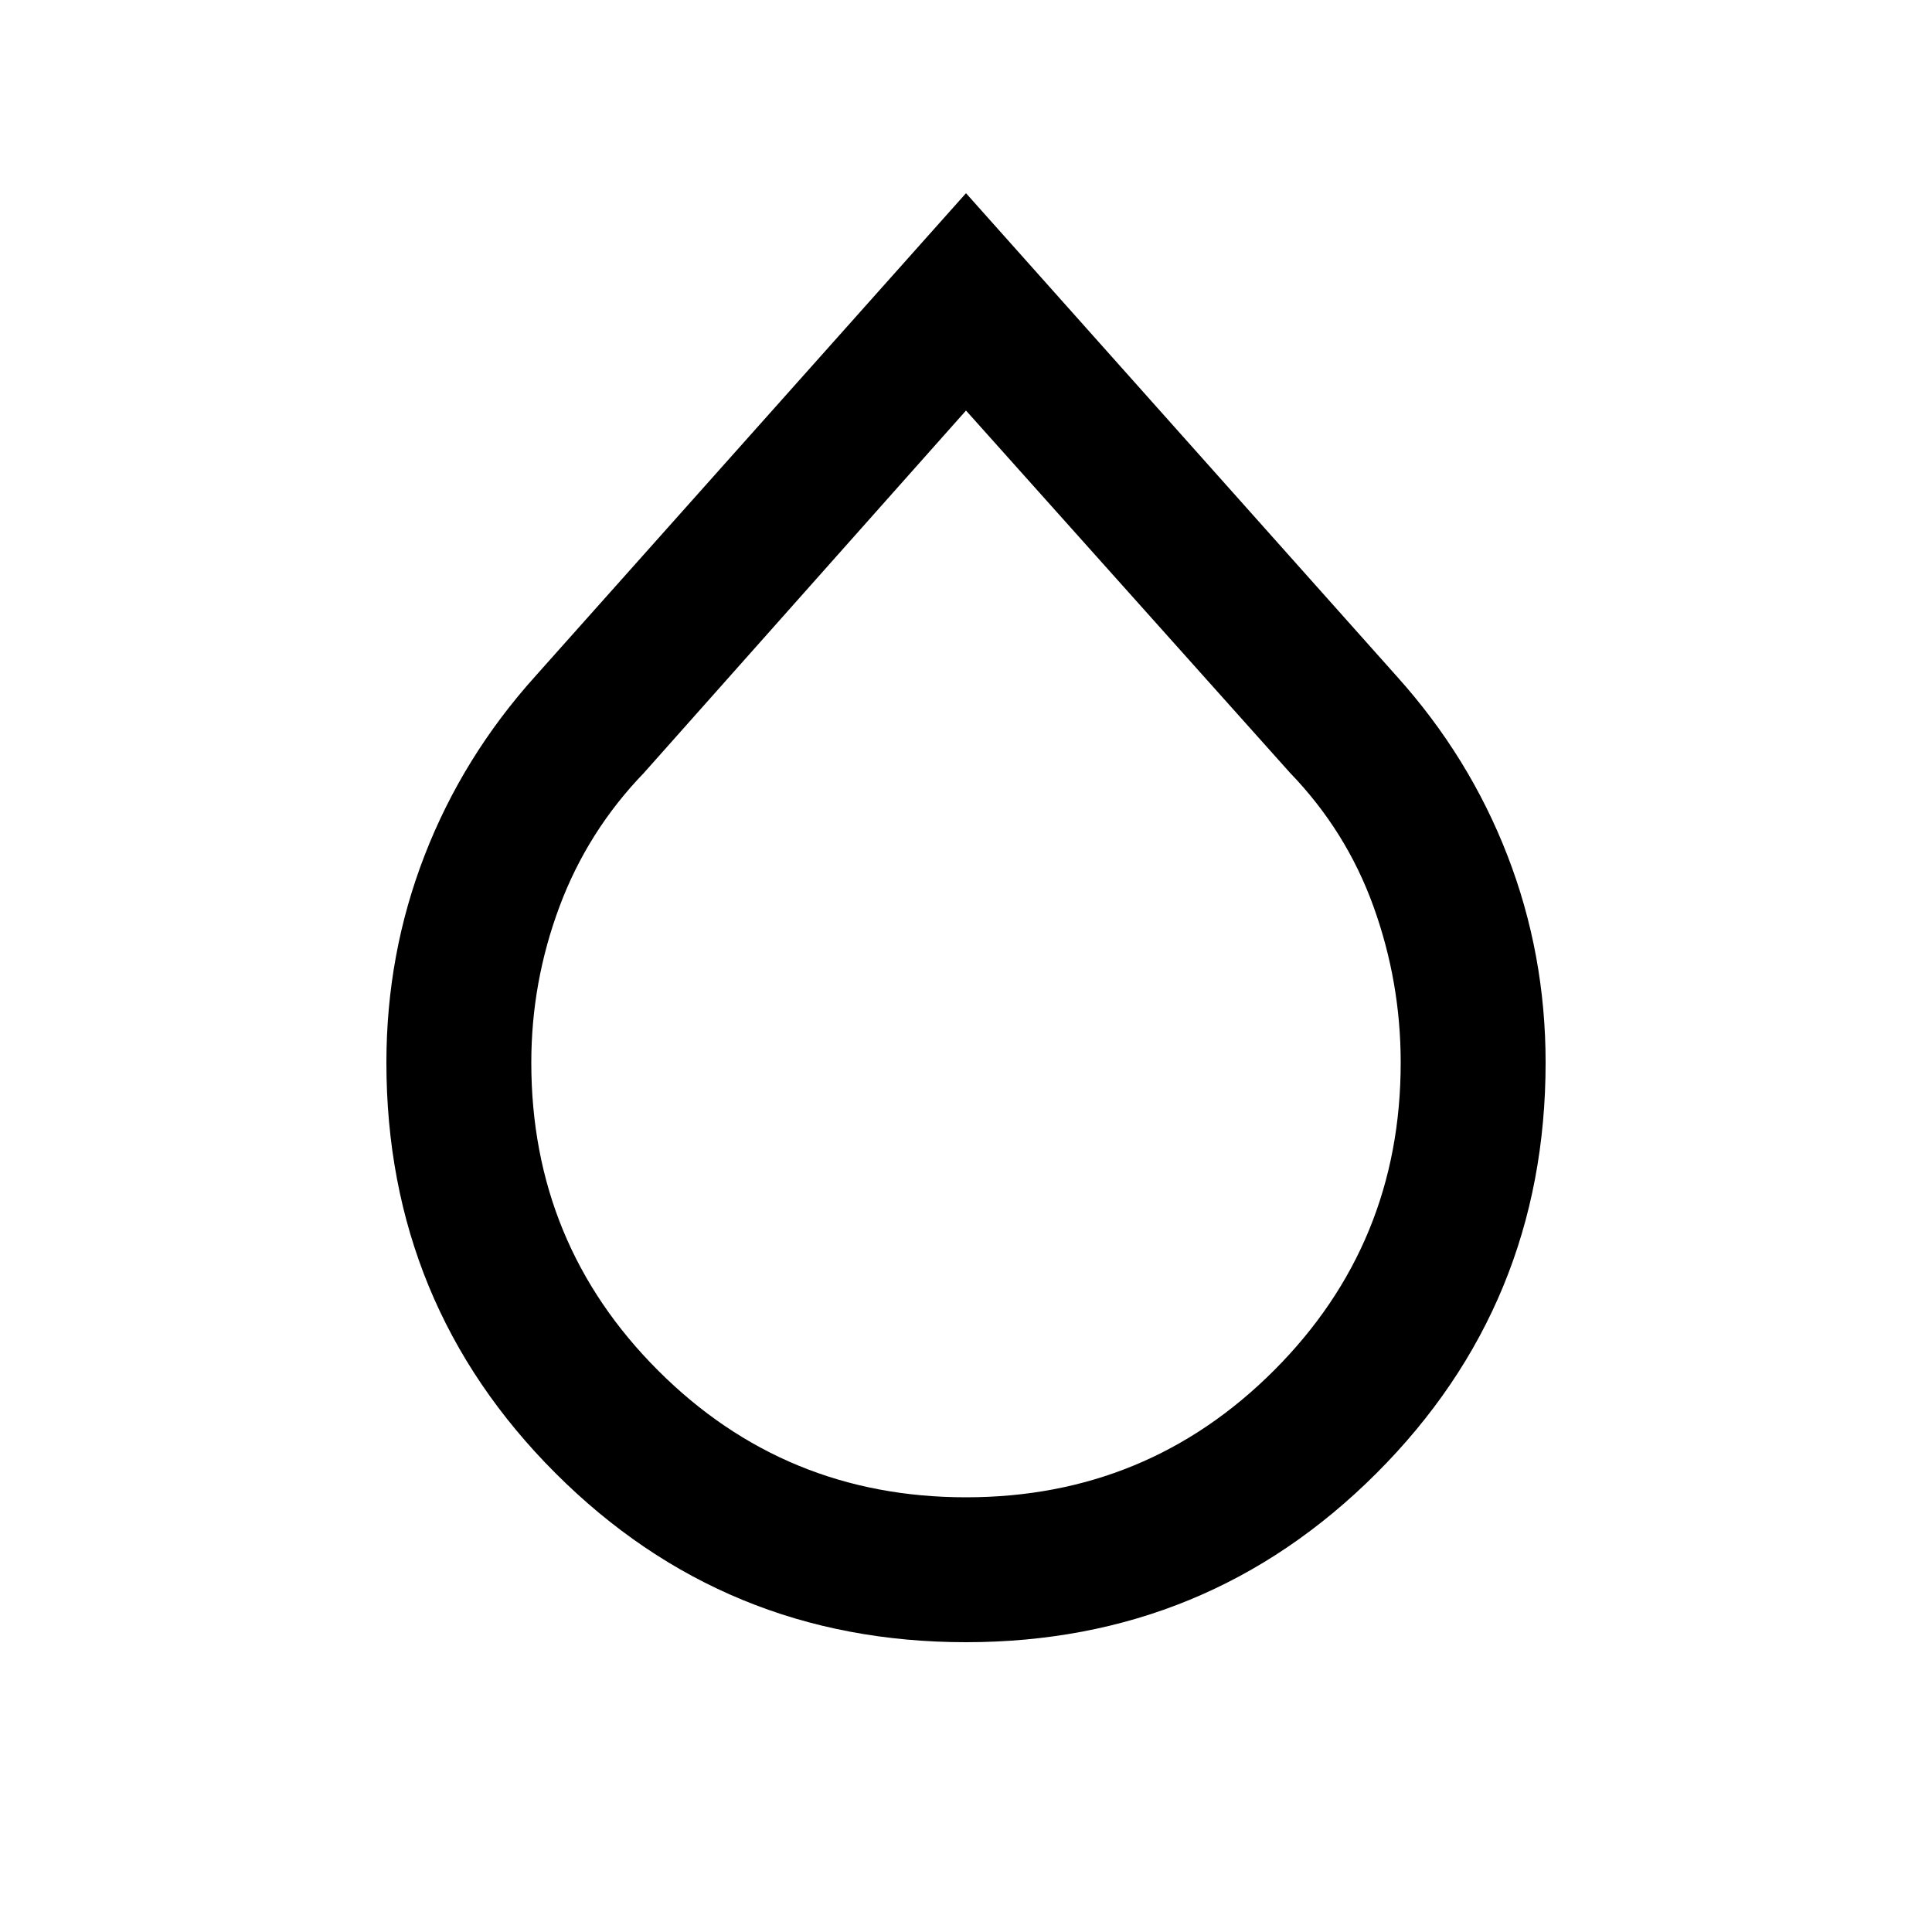
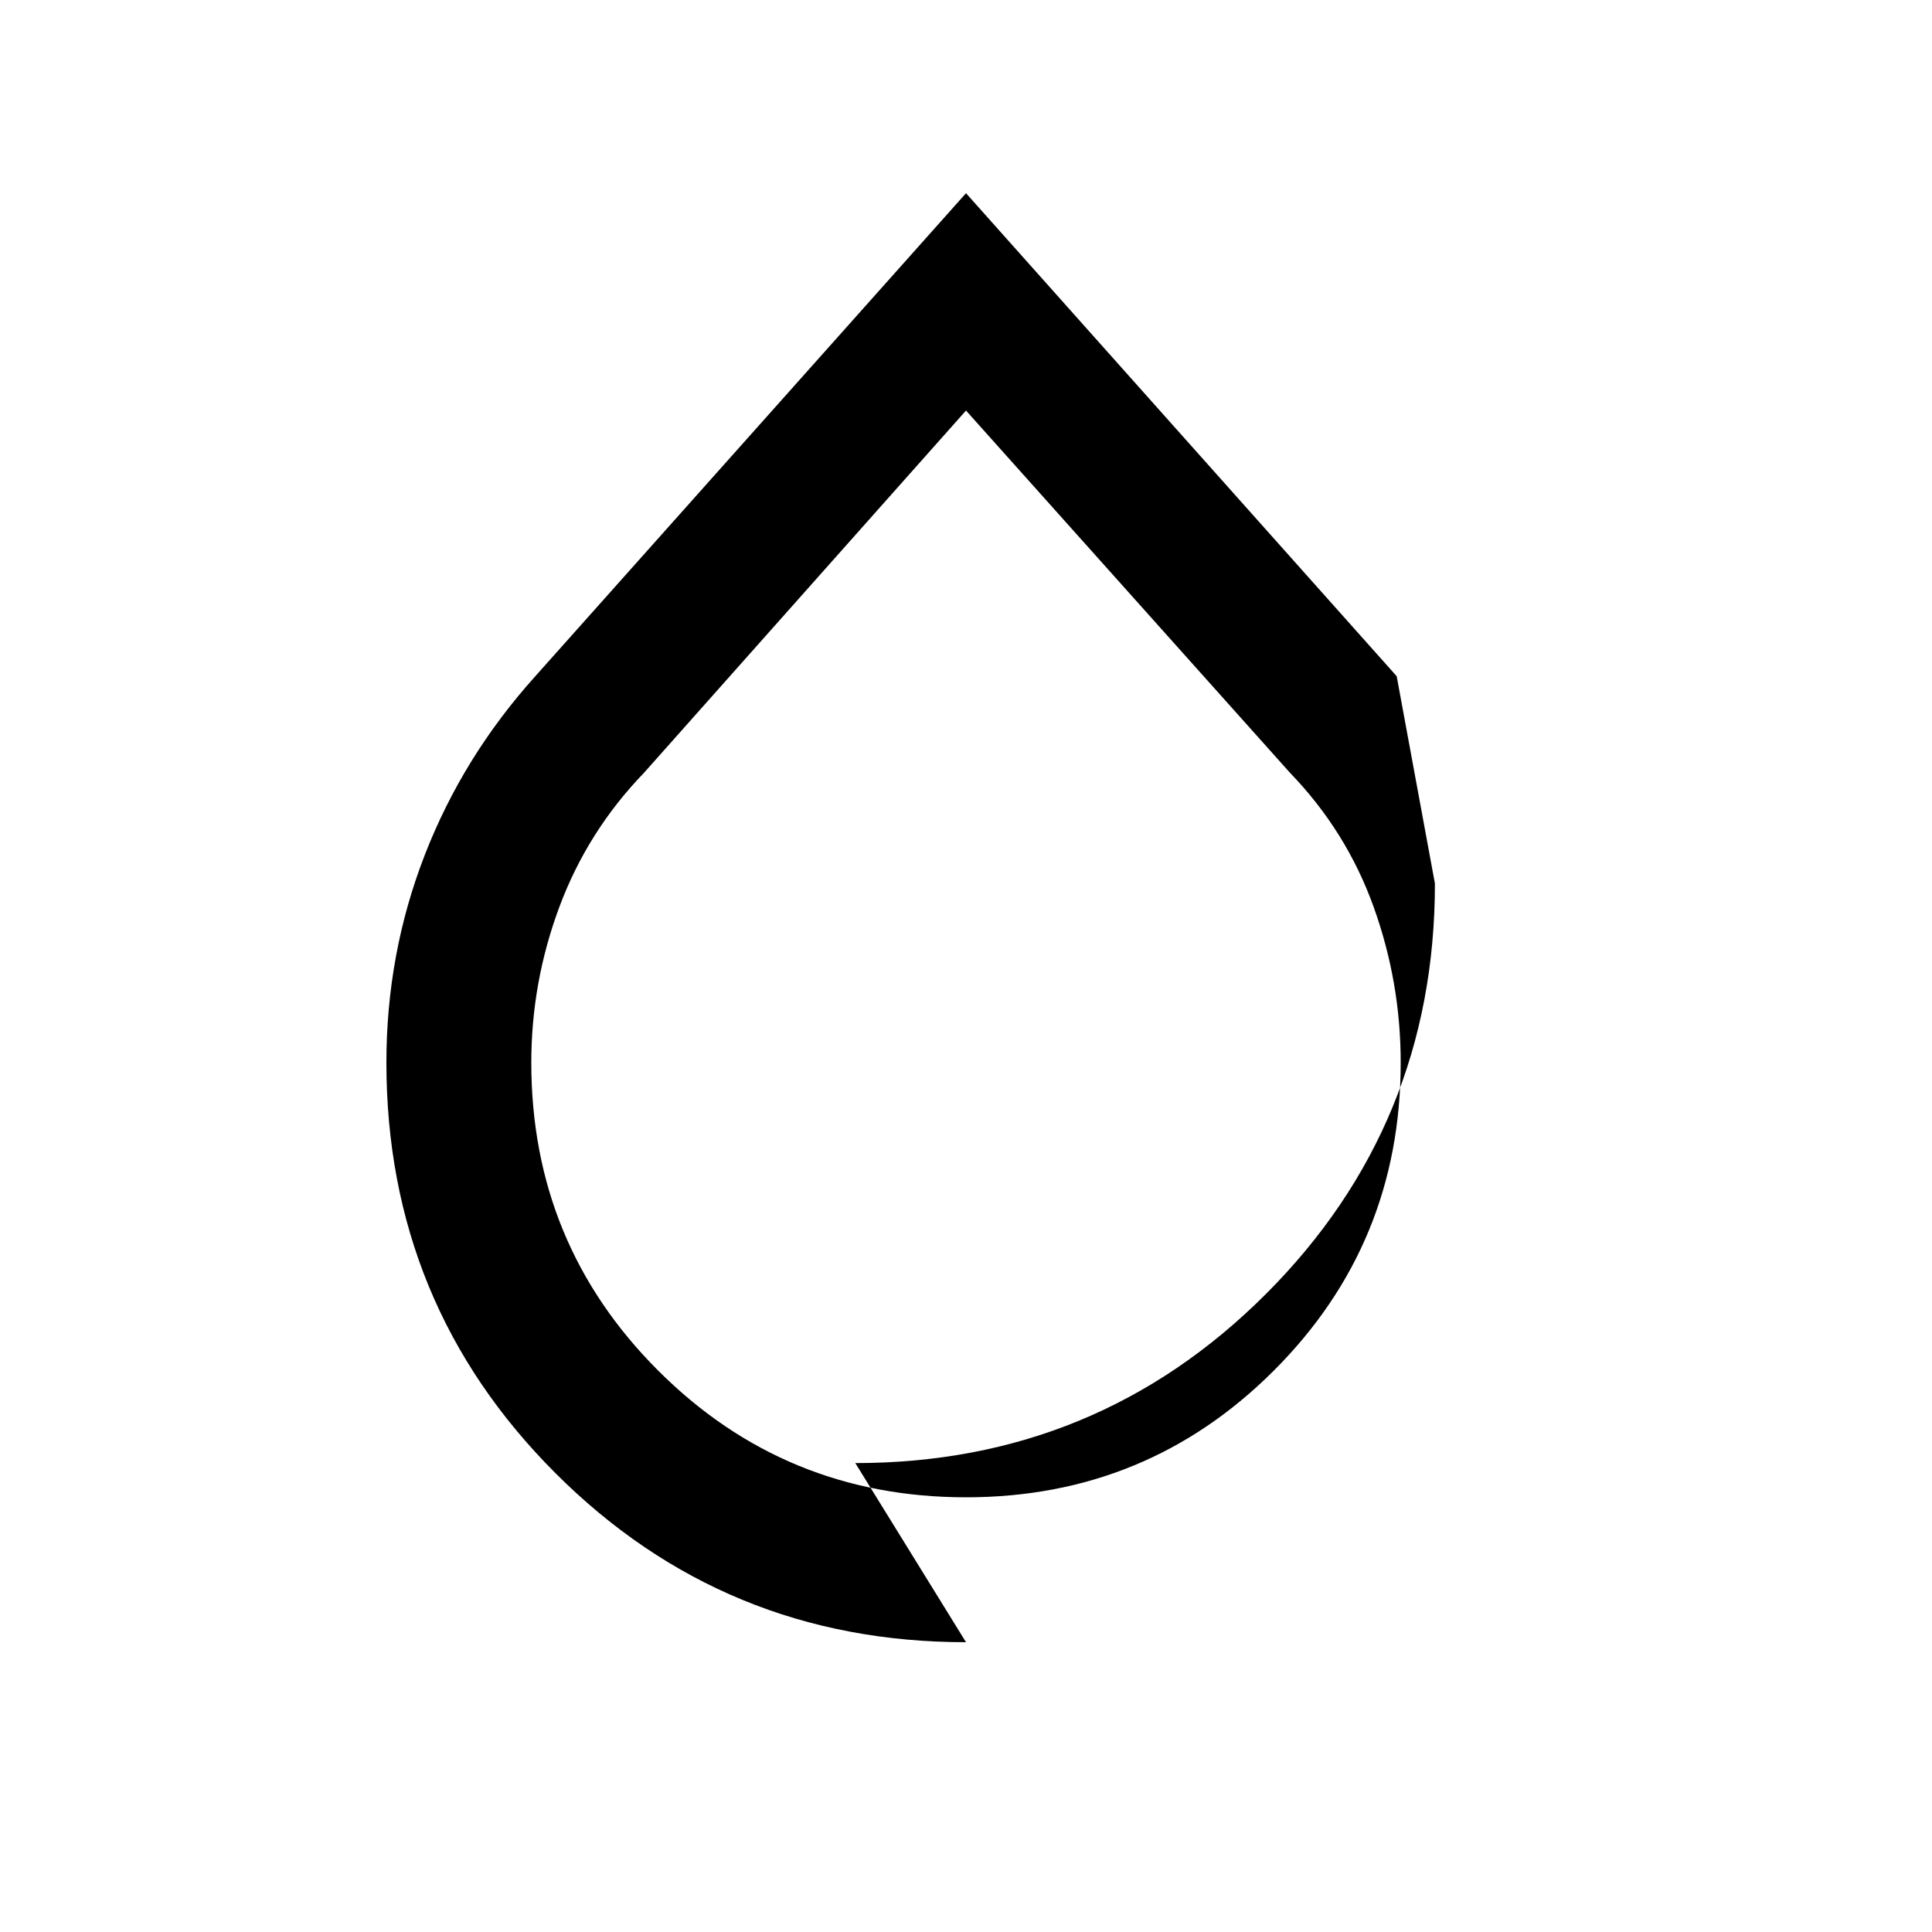
<svg xmlns="http://www.w3.org/2000/svg" height="20" viewBox="0 -960 960 960" width="20">
-   <path d="M480-144q-120 0-204-84t-84-204q0-54 19-103t55-89l214-240 214 240q36 40 55 89t19 103q0 120-84 204t-204 84Zm0-72q90 0 153-63t63-153q0-40-13.5-77.5T641-576L480-756 320-576q-28 29-42 66.5T264-432q0 90 63 153t153 63Z" />
+   <path d="M480-144q-120 0-204-84t-84-204q0-54 19-103t55-89l214-240 214 240t19 103q0 120-84 204t-204 84Zm0-72q90 0 153-63t63-153q0-40-13.5-77.5T641-576L480-756 320-576q-28 29-42 66.5T264-432q0 90 63 153t153 63Z" />
</svg>